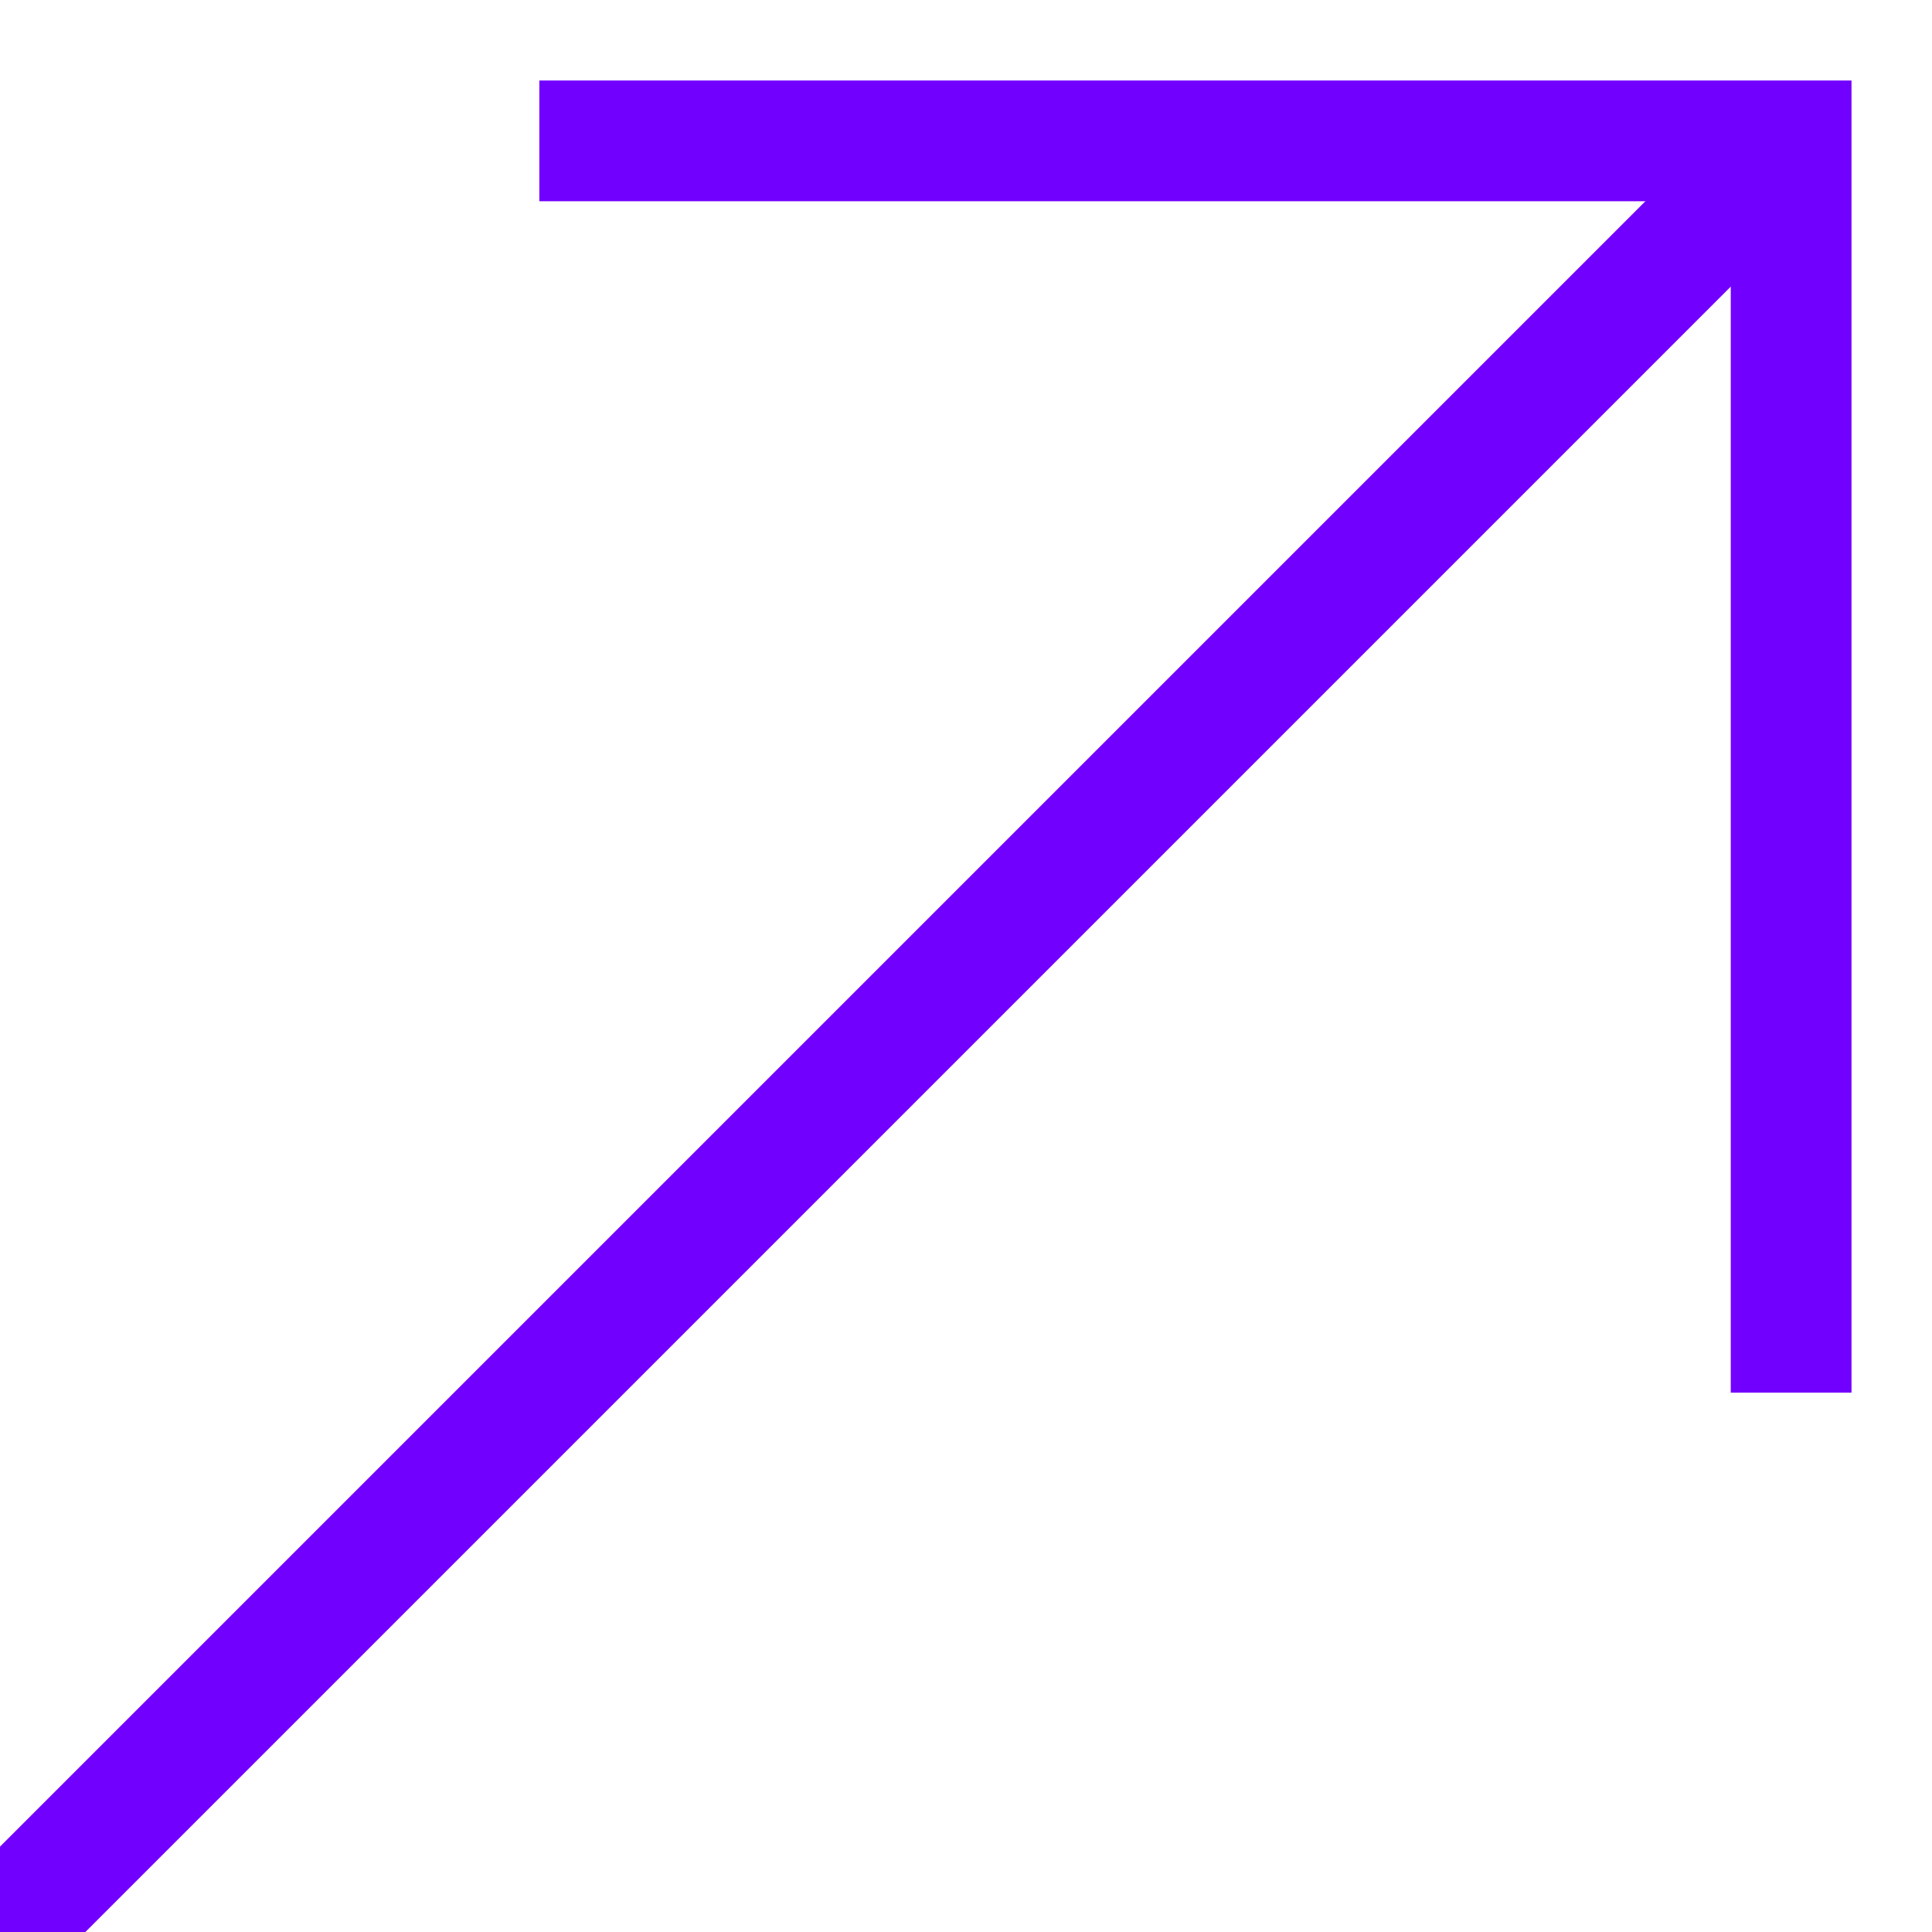
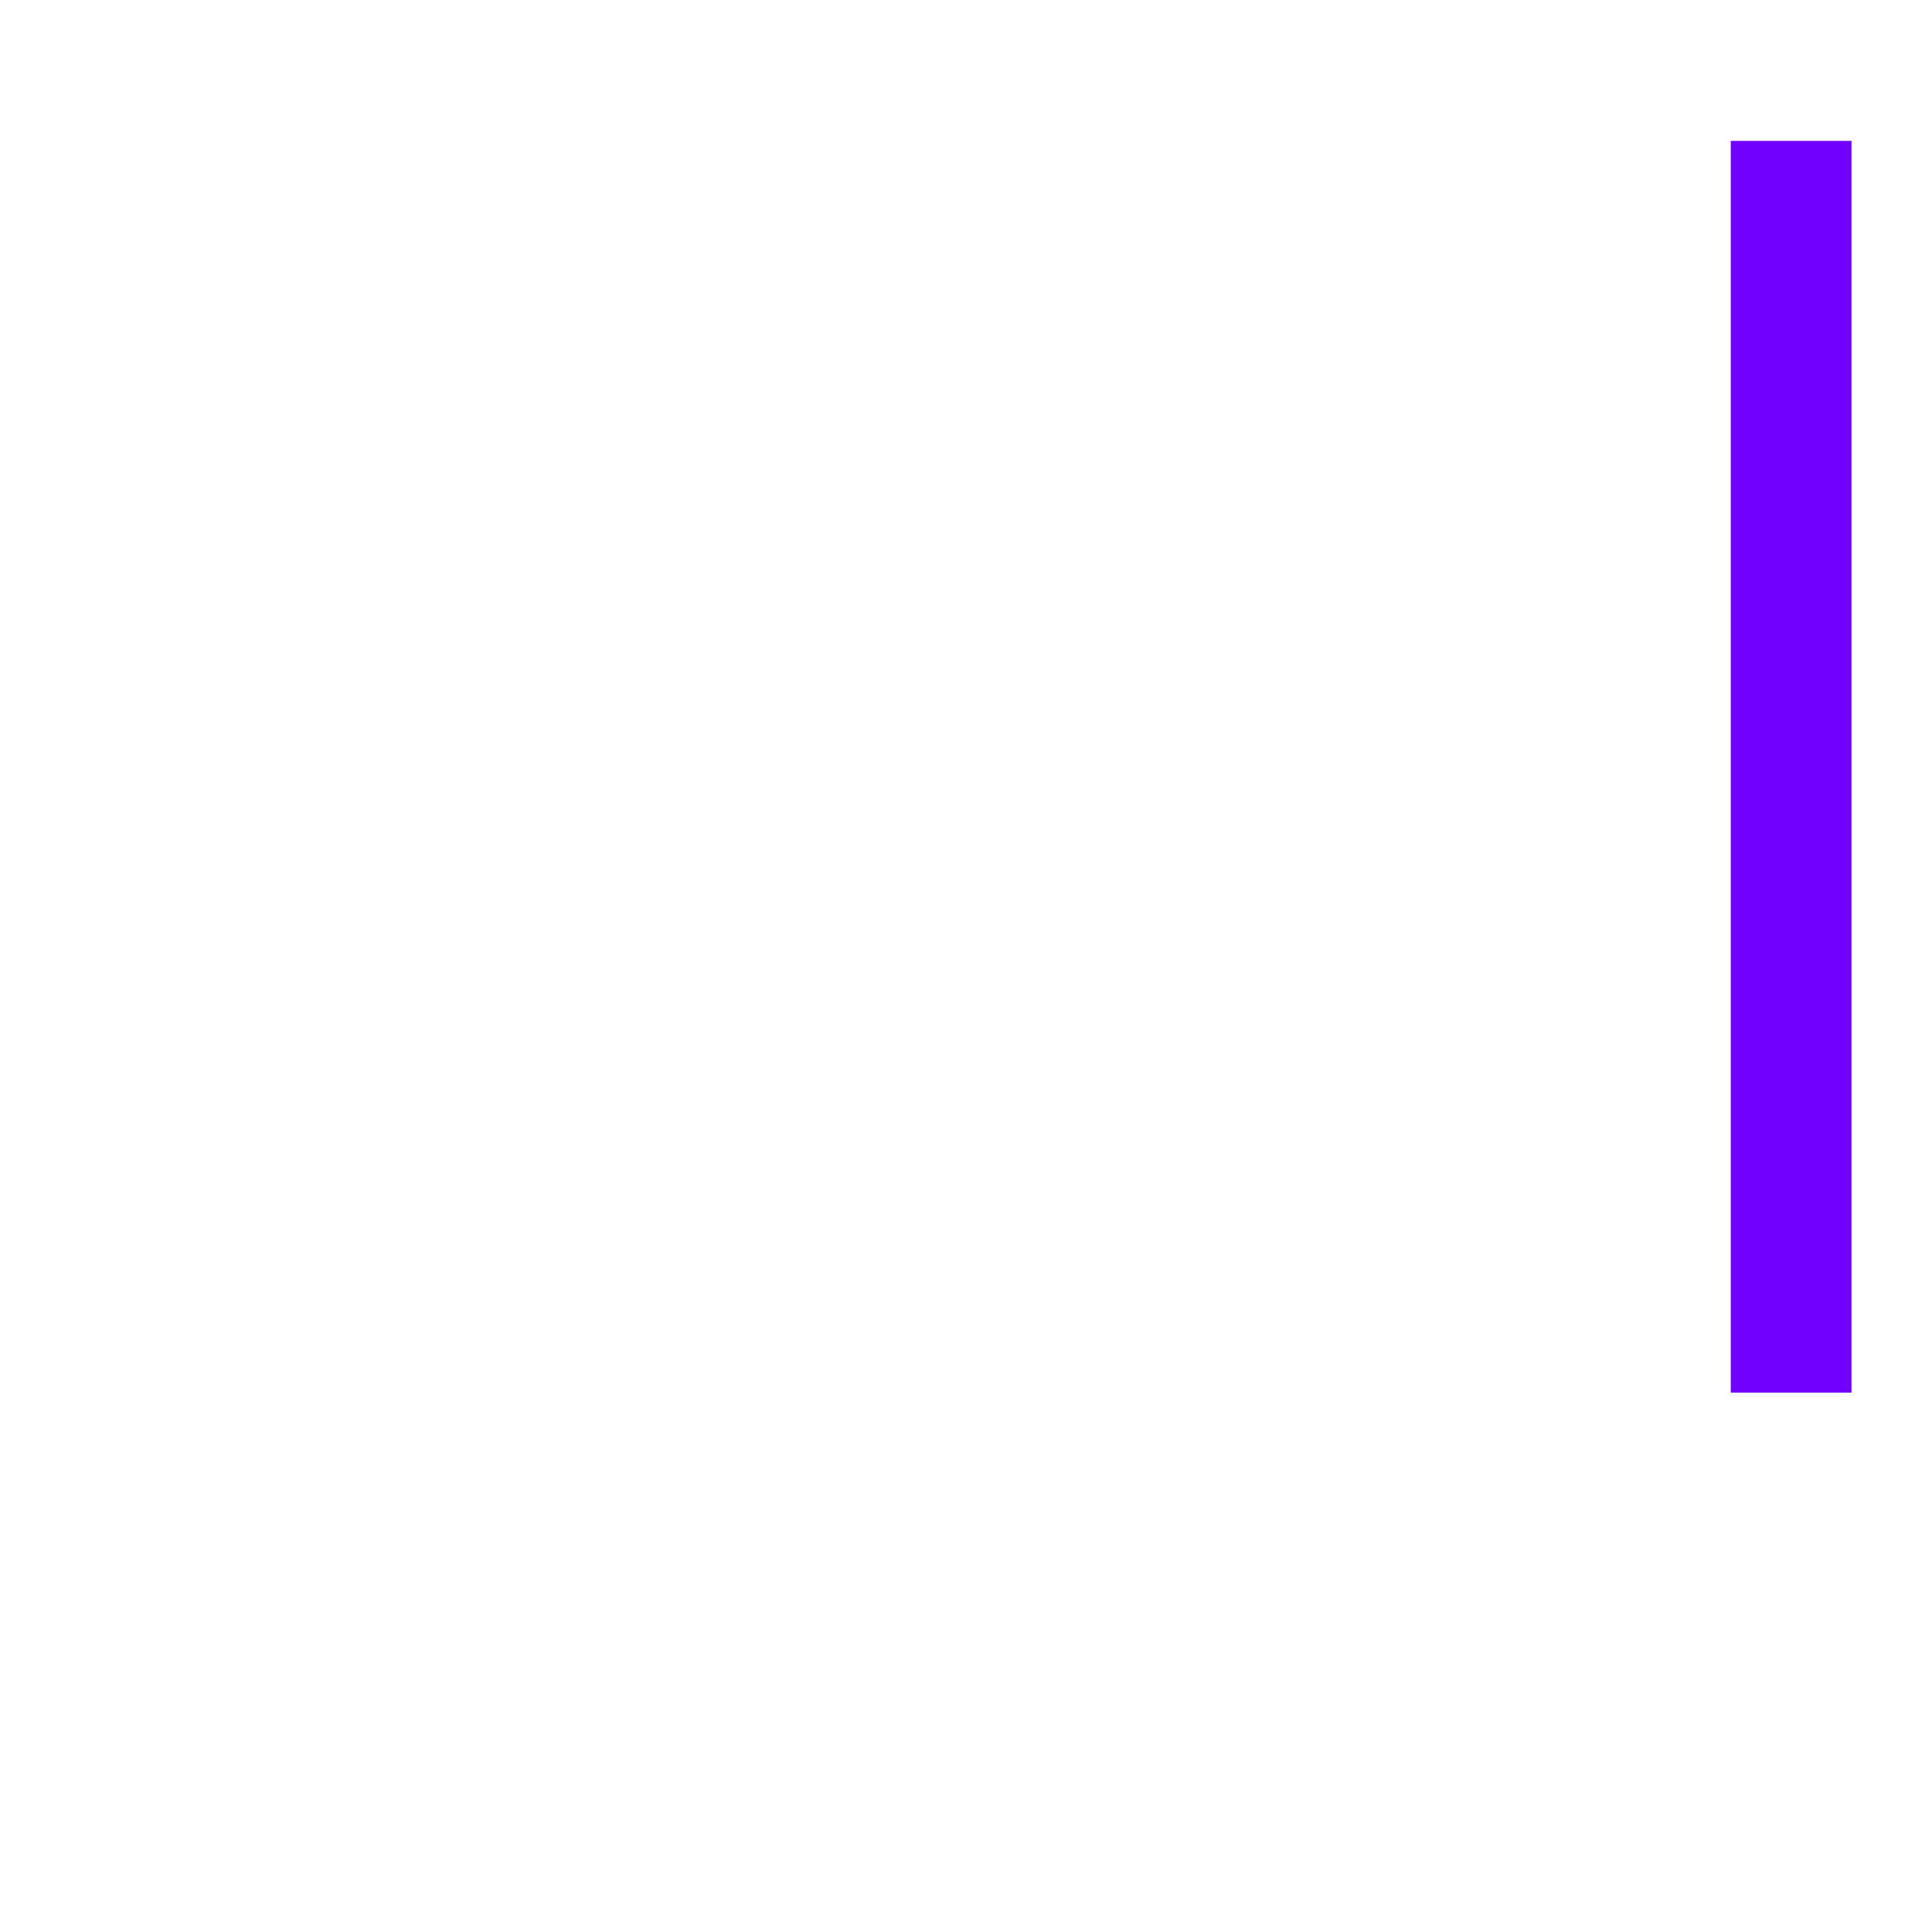
<svg xmlns="http://www.w3.org/2000/svg" version="1.1" id="Ebene_1" x="0px" y="0px" viewBox="0 0 48 48" style="enable-background:new 0 0 48 48;" xml:space="preserve">
  <style type="text/css">
	.st0{fill:none;stroke:#7200FF;stroke-width:3;}
</style>
-   <path class="st0" d="M44.5,34.6V3.5H13.4" />
-   <line class="st0" x1="44.5" y1="3.5" x2="0" y2="48" />
+   <path class="st0" d="M44.5,34.6V3.5" />
</svg>